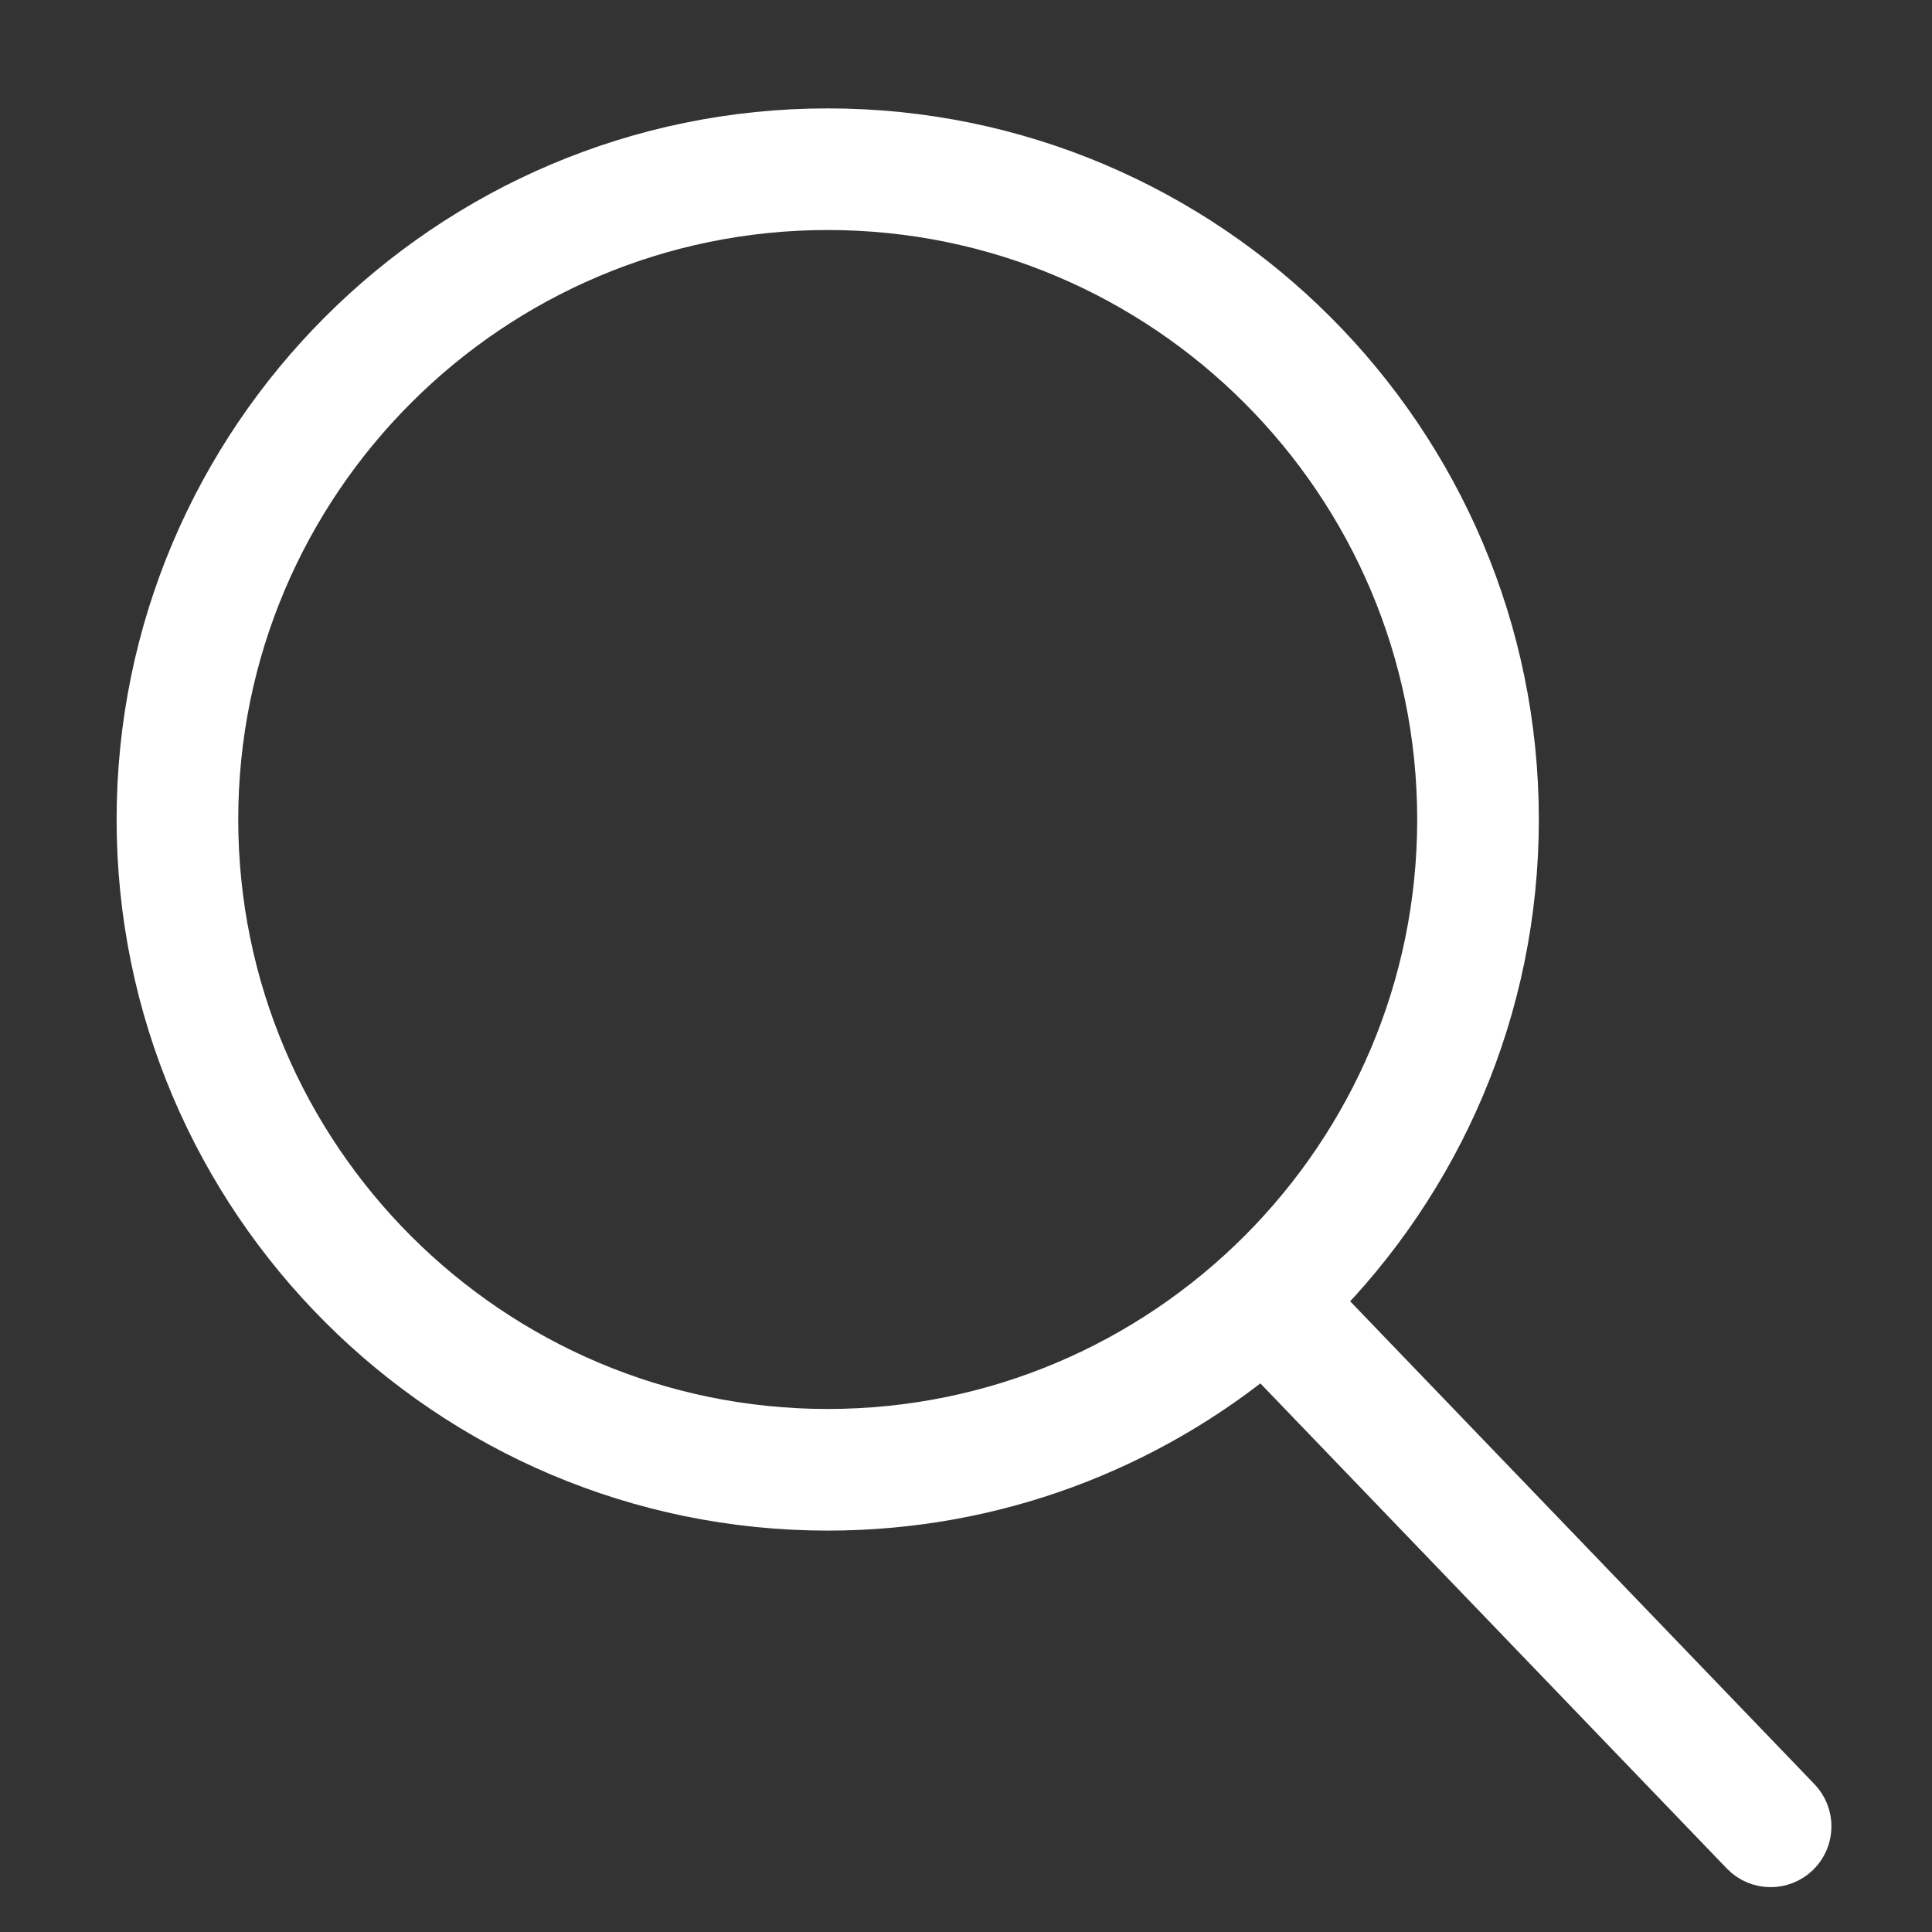
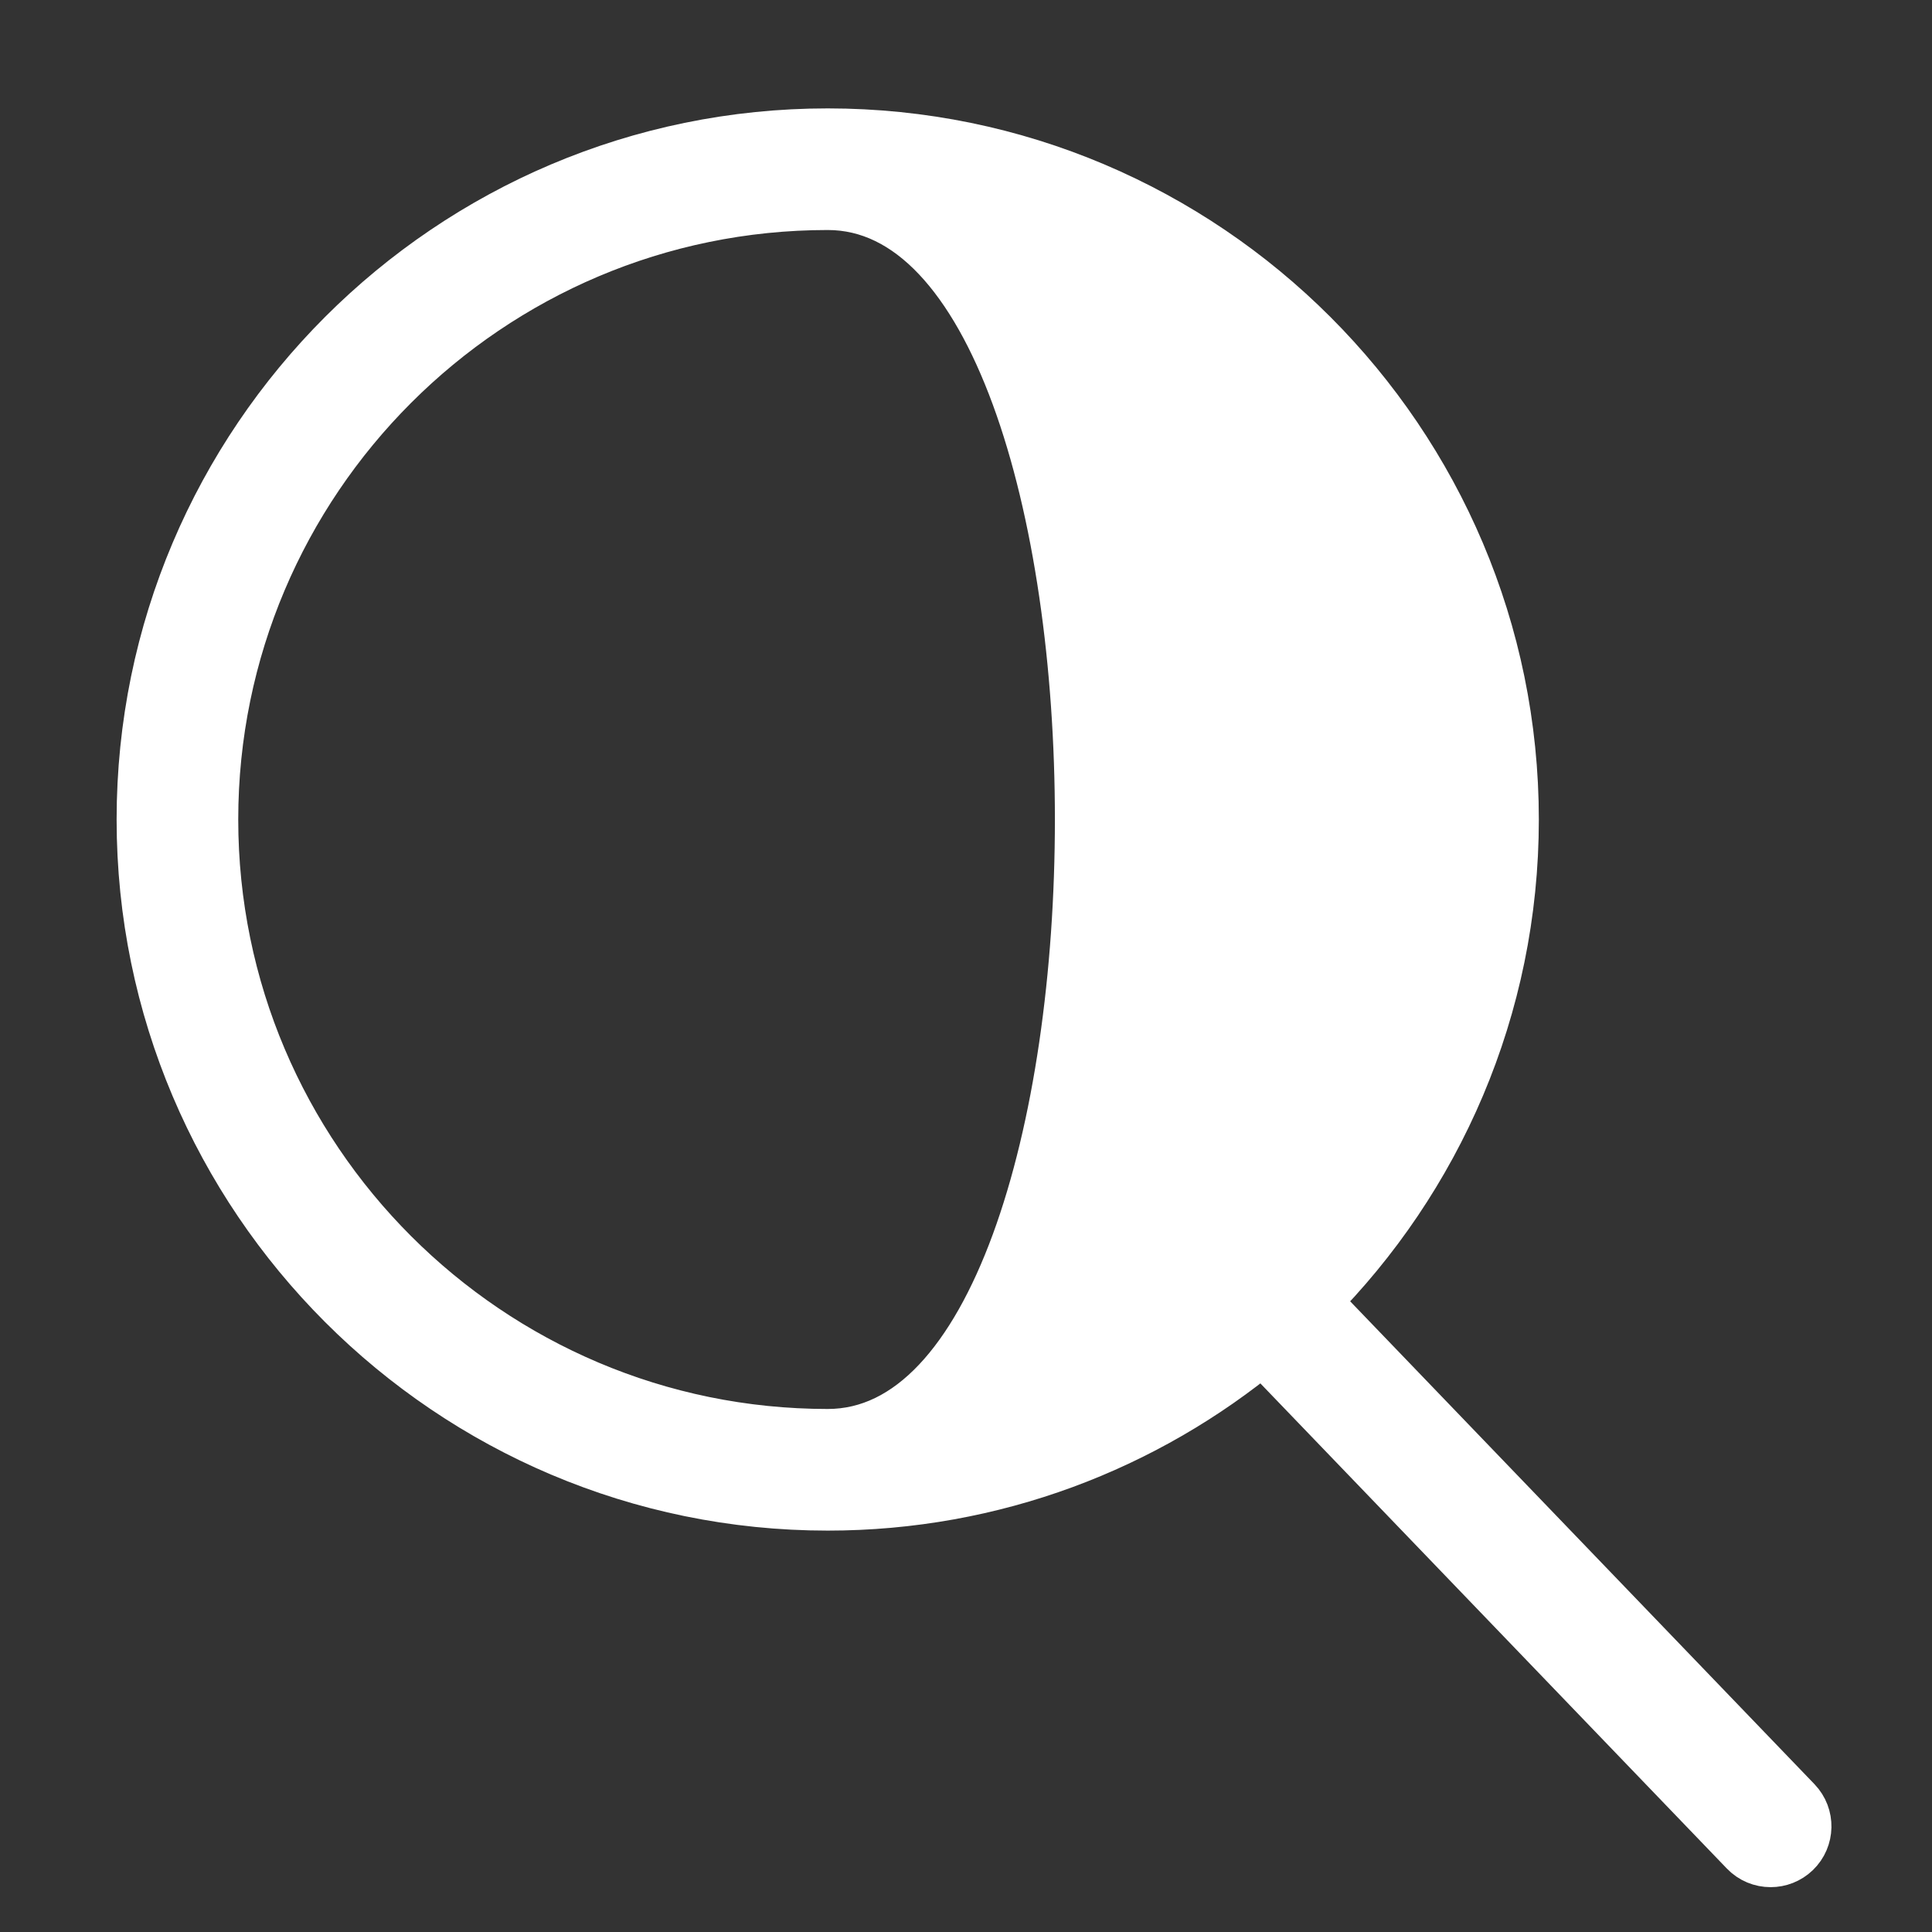
<svg xmlns="http://www.w3.org/2000/svg" version="1.1" id="Capa_1" x="0px" y="0px" width="512px" height="512px" viewBox="0 0 512 512" enable-background="new 0 0 512 512" xml:space="preserve">
  <rect x="0" y="0" width="512" height="512" fill="#333333" stroke="none" />
-   <path fill="#FFFFFF" stroke="#FFFFFF" stroke-width="15" stroke-miterlimit="10" d="M475.451,478.029L347.416,344.874  c32.658-32.751,52.891-77.902,52.891-127.698c0-99.782-81.17-180.951-180.951-180.951S38.404,117.394,38.404,217.176  c0,99.781,81.17,180.95,180.951,180.95c43.799,0,83.995-15.656,115.325-41.636l128.346,133.48c1.688,1.768,3.946,2.646,6.212,2.646  c2.155,0,4.301-0.801,5.973-2.404C478.641,486.912,478.743,481.457,475.451,478.029z M219.355,380.893  c-90.277,0-163.718-73.439-163.718-163.717s73.44-163.719,163.718-163.719s163.717,73.441,163.717,163.719  S309.623,380.893,219.355,380.893z" />
+   <path fill="#FFFFFF" stroke="#FFFFFF" stroke-width="15" stroke-miterlimit="10" d="M475.451,478.029L347.416,344.874  c32.658-32.751,52.891-77.902,52.891-127.698c0-99.782-81.17-180.951-180.951-180.951S38.404,117.394,38.404,217.176  c0,99.781,81.17,180.95,180.951,180.95c43.799,0,83.995-15.656,115.325-41.636l128.346,133.48c1.688,1.768,3.946,2.646,6.212,2.646  c2.155,0,4.301-0.801,5.973-2.404C478.641,486.912,478.743,481.457,475.451,478.029z M219.355,380.893  c-90.277,0-163.718-73.439-163.718-163.717s73.44-163.719,163.718-163.719S309.623,380.893,219.355,380.893z" />
</svg>